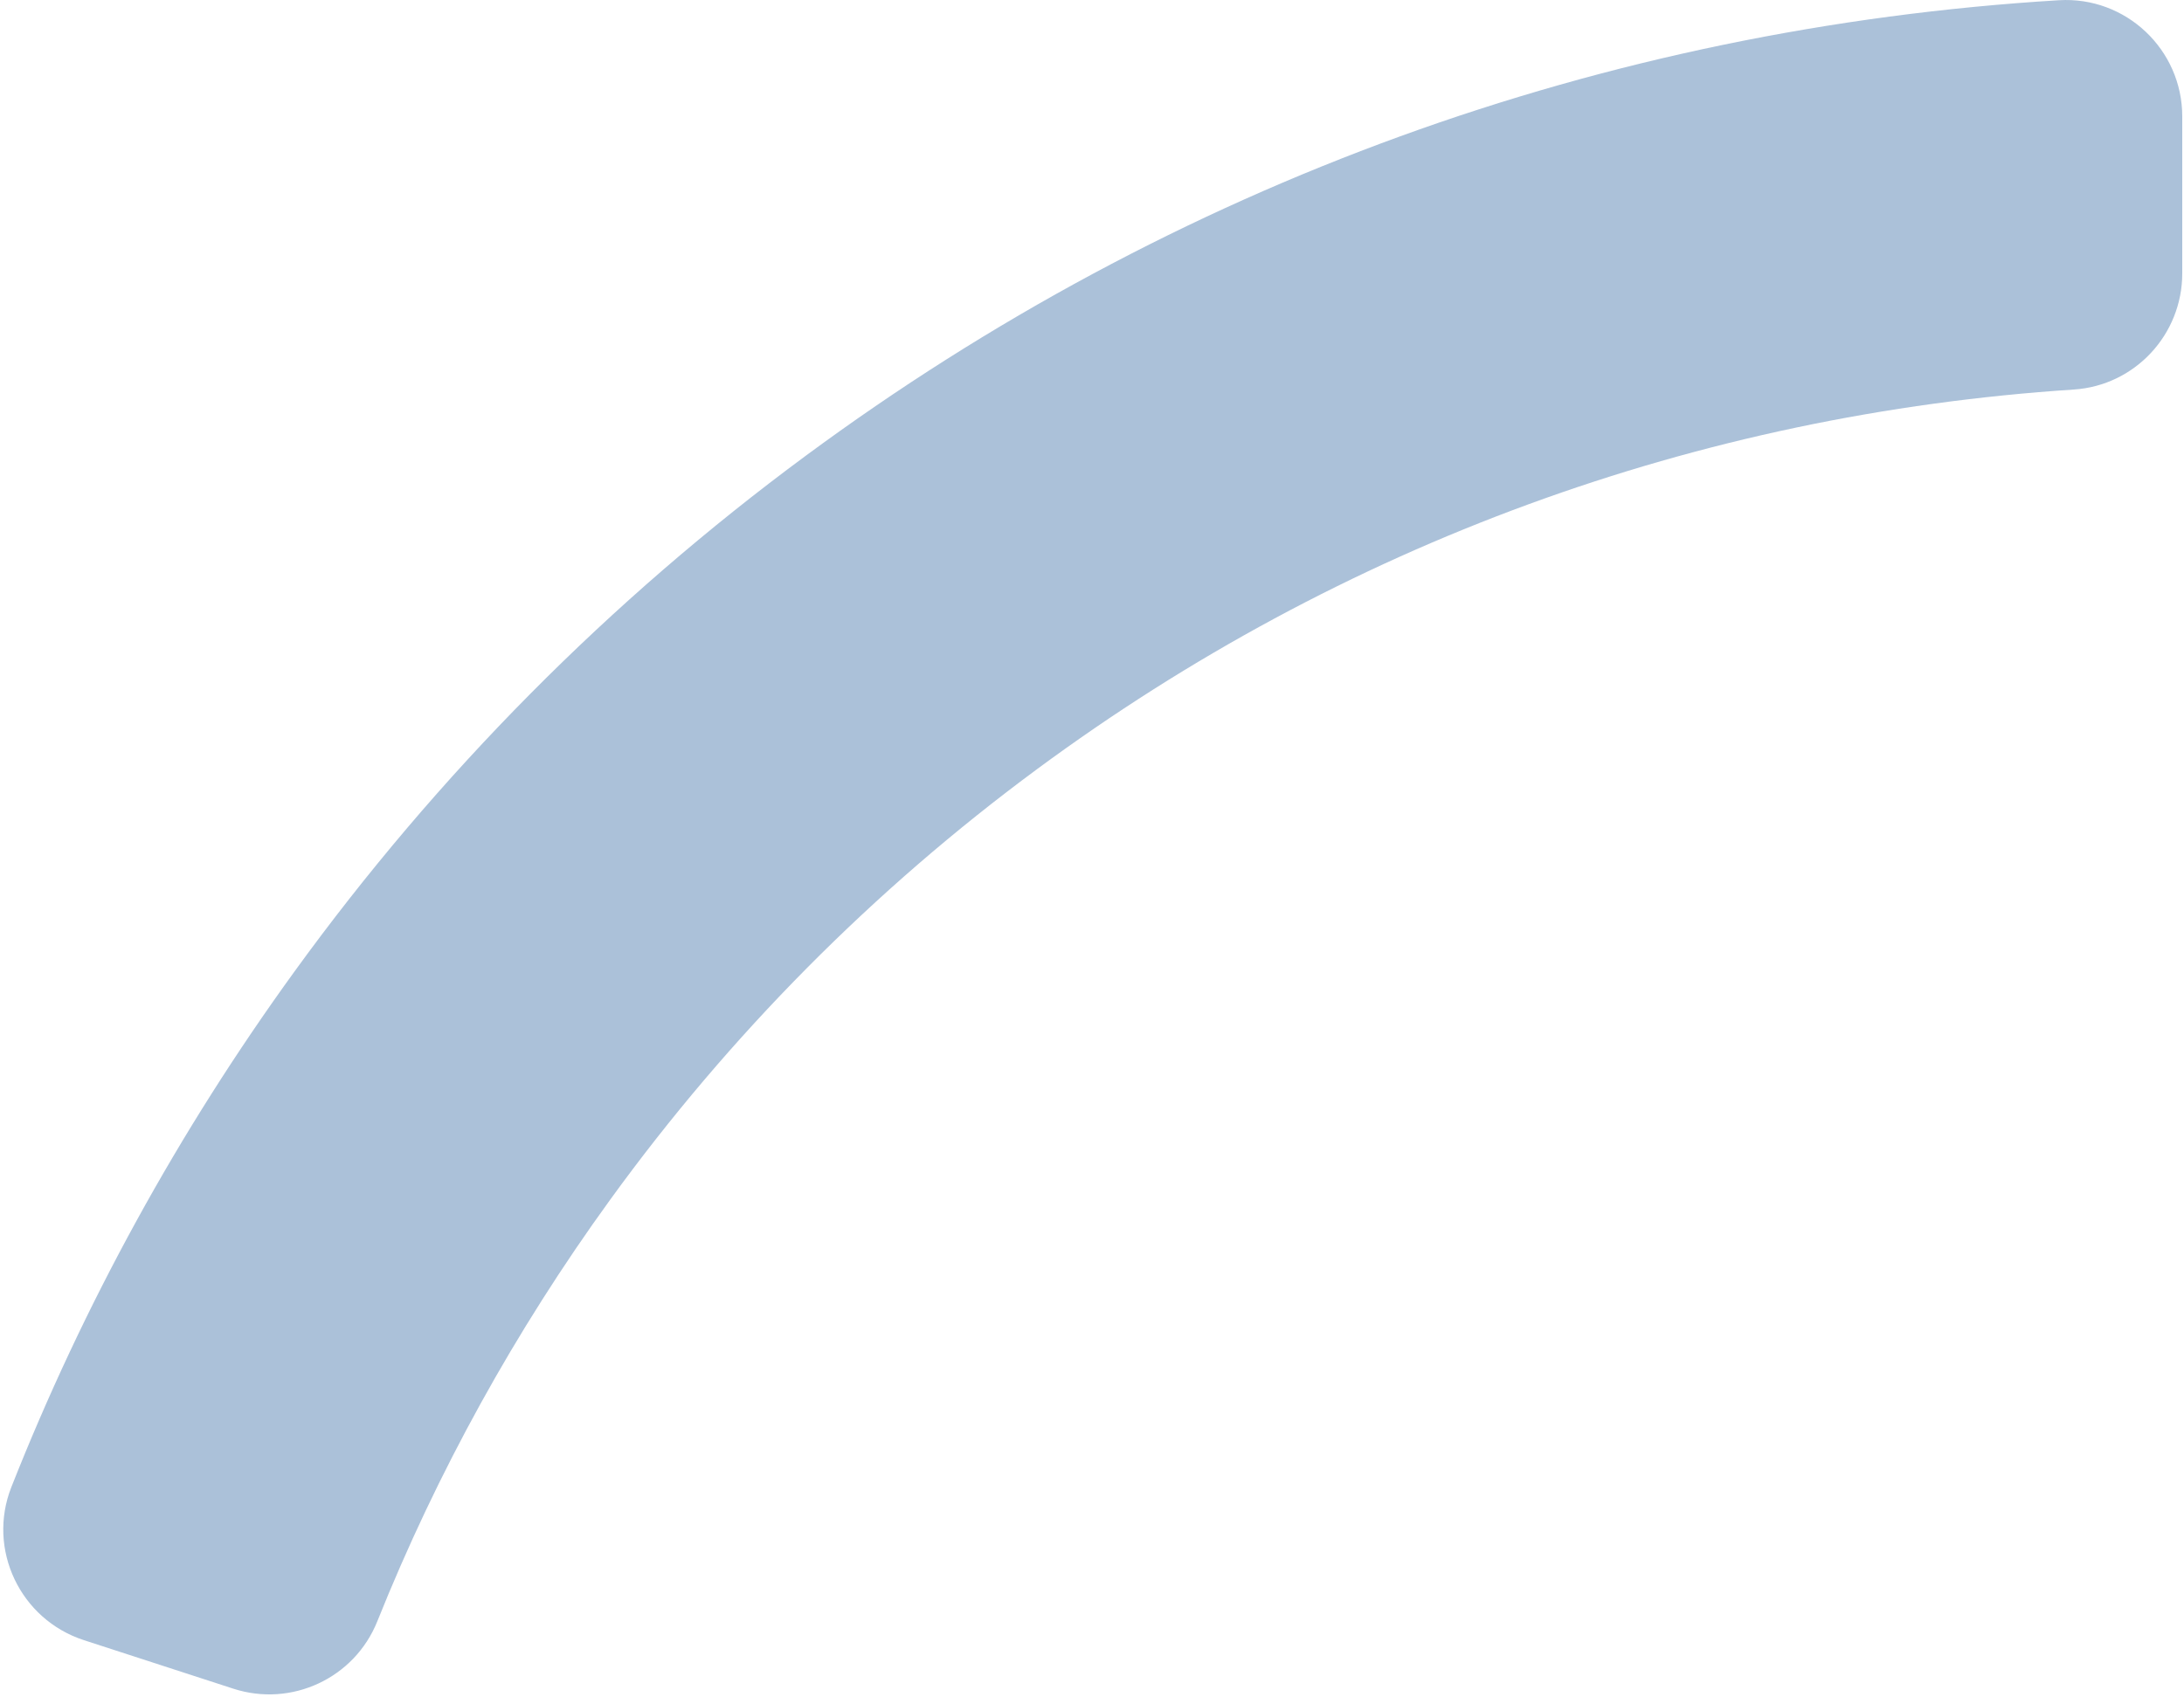
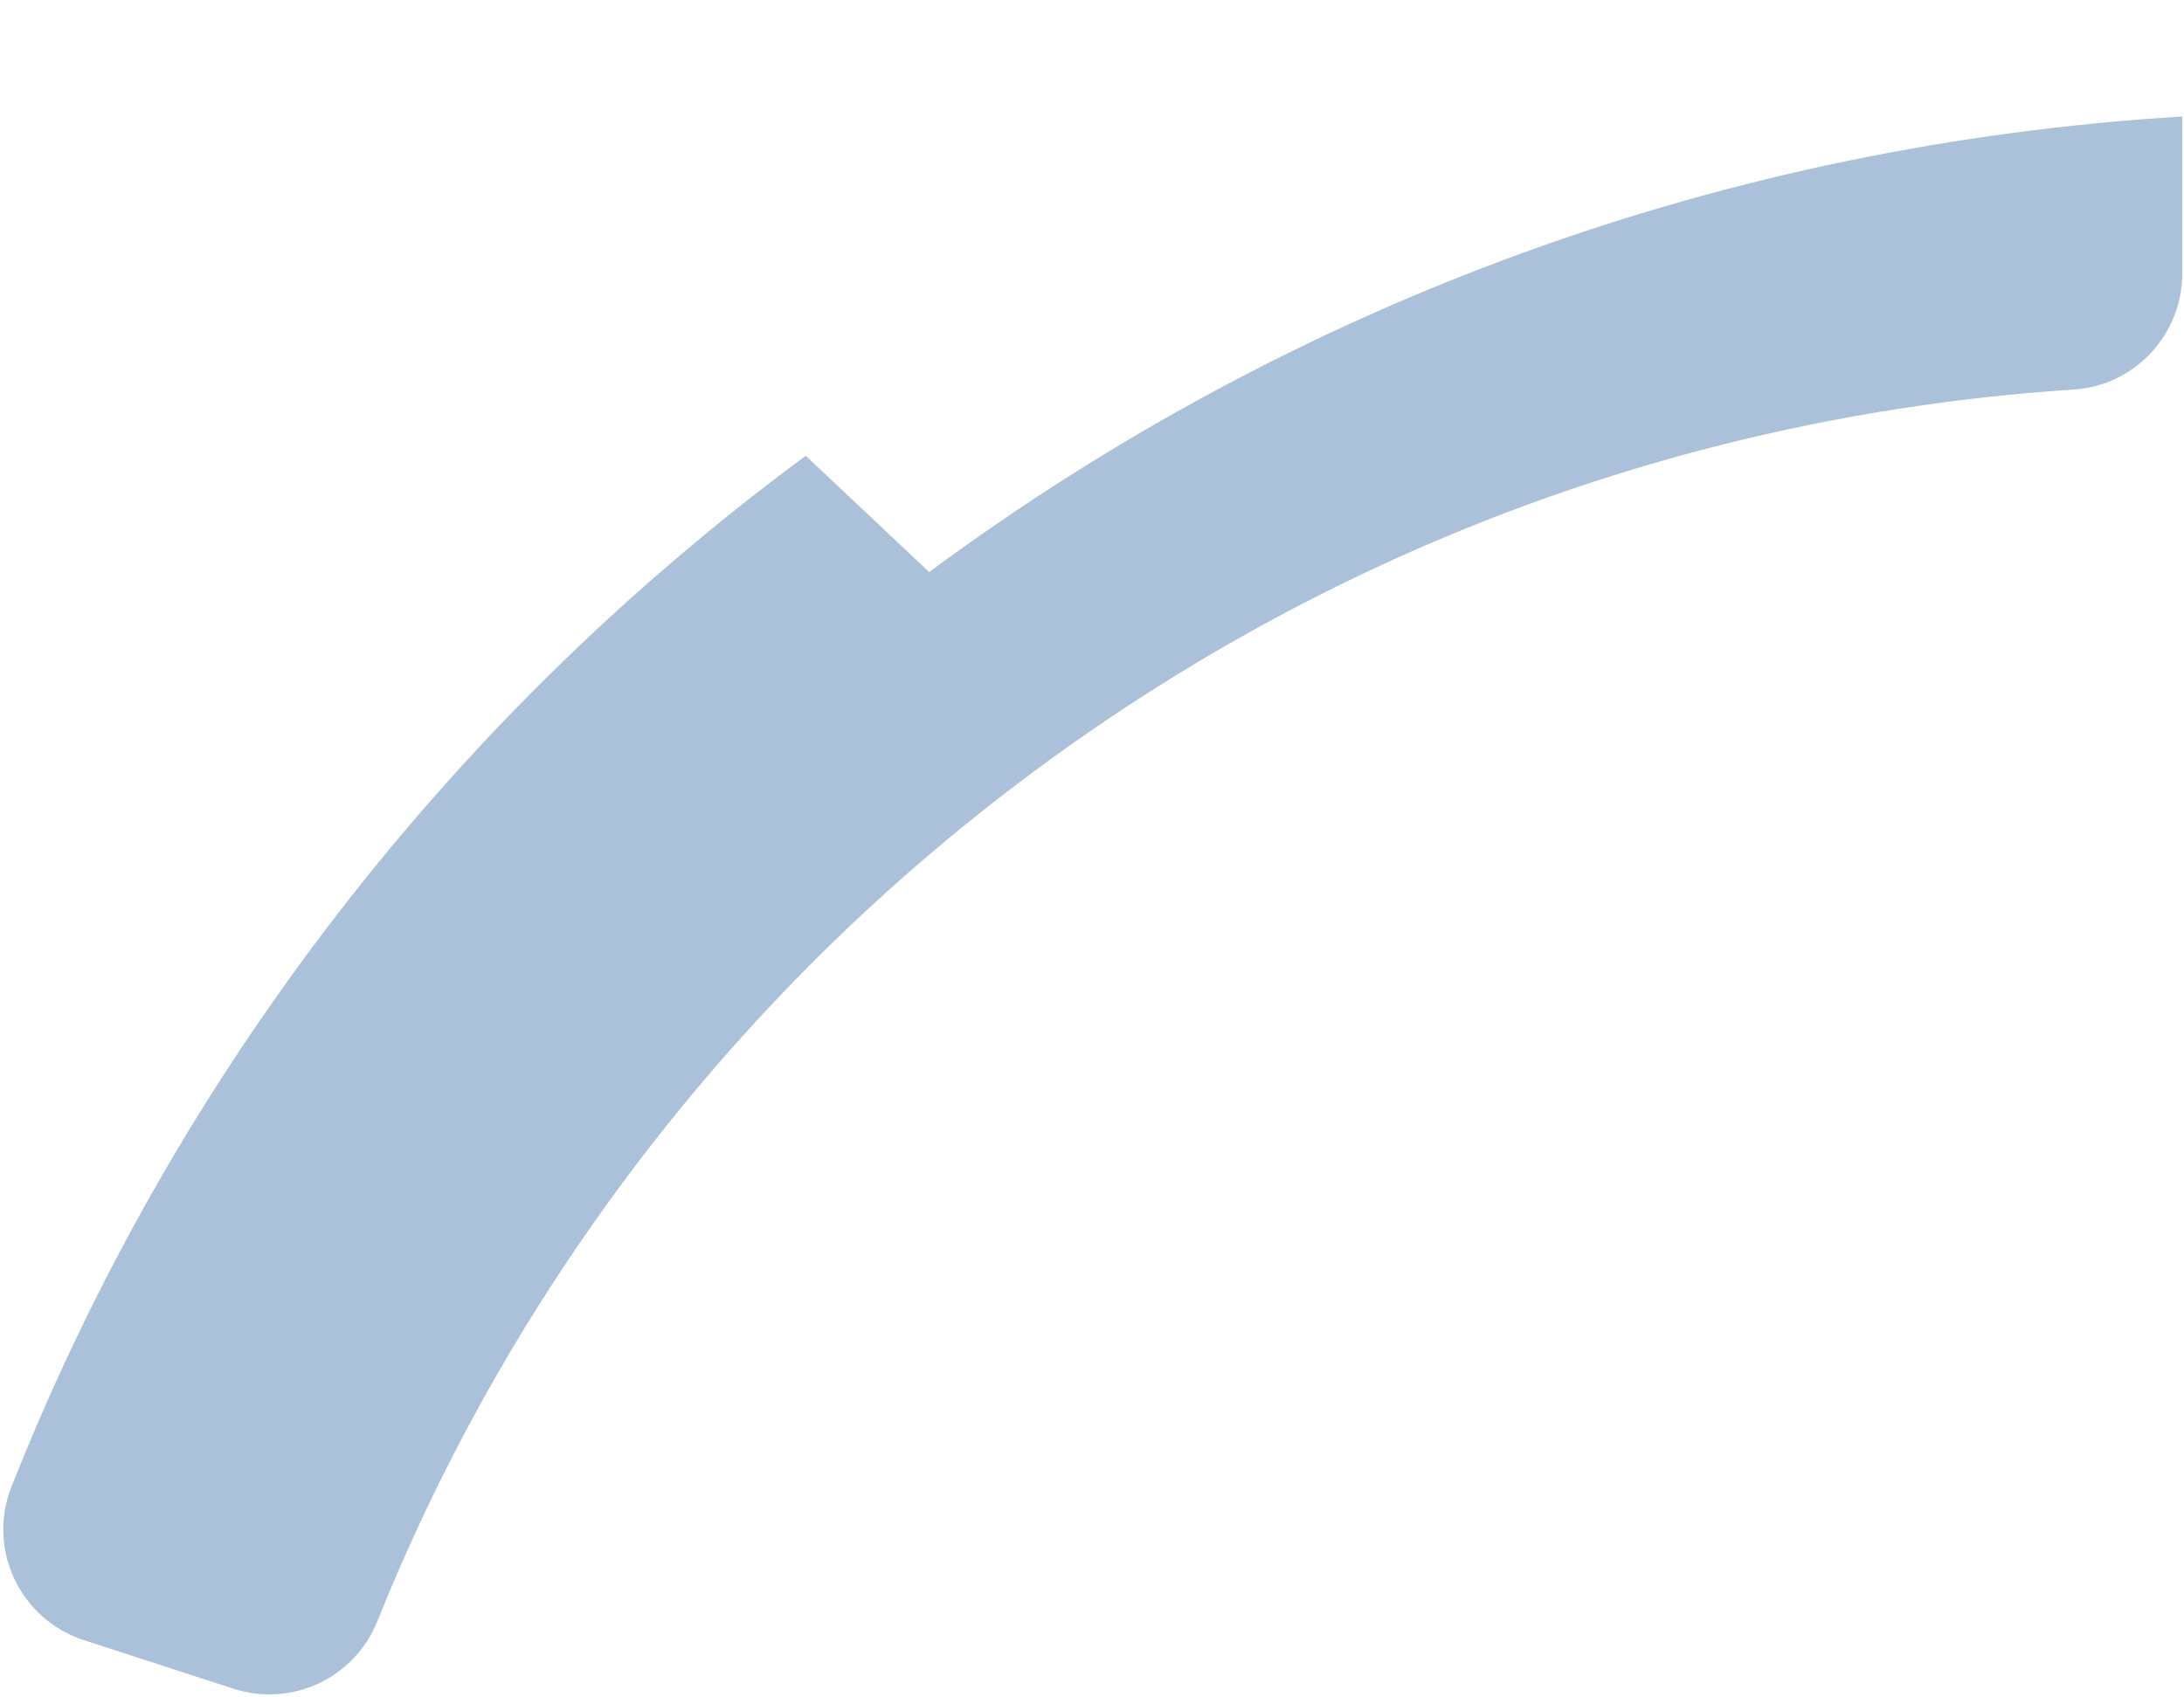
<svg xmlns="http://www.w3.org/2000/svg" id="SVGDoc684877959dec7" width="471px" height="366px" version="1.1" viewBox="0 0 471 366" aria-hidden="true" style="fill:url(#CerosGradient_idcb6e4b801);">
  <defs>
    <linearGradient class="cerosgradient" data-cerosgradient="true" id="CerosGradient_idcb6e4b801" gradientUnits="userSpaceOnUse" x1="50%" y1="100%" x2="50%" y2="0%">
      <stop offset="0%" stop-color="#ABC1D9" />
      <stop offset="100%" stop-color="#ABC1D9" />
    </linearGradient>
    <linearGradient />
  </defs>
  <g>
    <g>
-       <path d="M173.767,98.311c-42.3,31.24 -79.394,68.667 -110.251,111.241c-25.022,34.524 -45.49,71.82 -61.06,111.21c-5.312,13.438 1.893,28.571 15.636,33.037l32.214,10.466c12.562,4.082 26.145,-2.26 31.059,-14.519c12.903,-32.189 29.734,-62.684 50.223,-90.953c25.757,-35.537 56.721,-66.779 92.031,-92.856c65.745,-48.556 142.549,-76.602 223.625,-81.909c13.169,-0.862 23.379,-11.856 23.379,-25.053v-33.842c0,-14.458 -12.177,-25.959 -26.608,-25.082c-97.999,5.957 -190.851,39.622 -270.248,98.26z" fill="#00ffff" fill-opacity="1" style="fill:url(#CerosGradient_idcb6e4b801);" />
+       <path d="M173.767,98.311c-42.3,31.24 -79.394,68.667 -110.251,111.241c-25.022,34.524 -45.49,71.82 -61.06,111.21c-5.312,13.438 1.893,28.571 15.636,33.037l32.214,10.466c12.562,4.082 26.145,-2.26 31.059,-14.519c12.903,-32.189 29.734,-62.684 50.223,-90.953c25.757,-35.537 56.721,-66.779 92.031,-92.856c65.745,-48.556 142.549,-76.602 223.625,-81.909c13.169,-0.862 23.379,-11.856 23.379,-25.053v-33.842c-97.999,5.957 -190.851,39.622 -270.248,98.26z" fill="#00ffff" fill-opacity="1" style="fill:url(#CerosGradient_idcb6e4b801);" />
    </g>
  </g>
</svg>